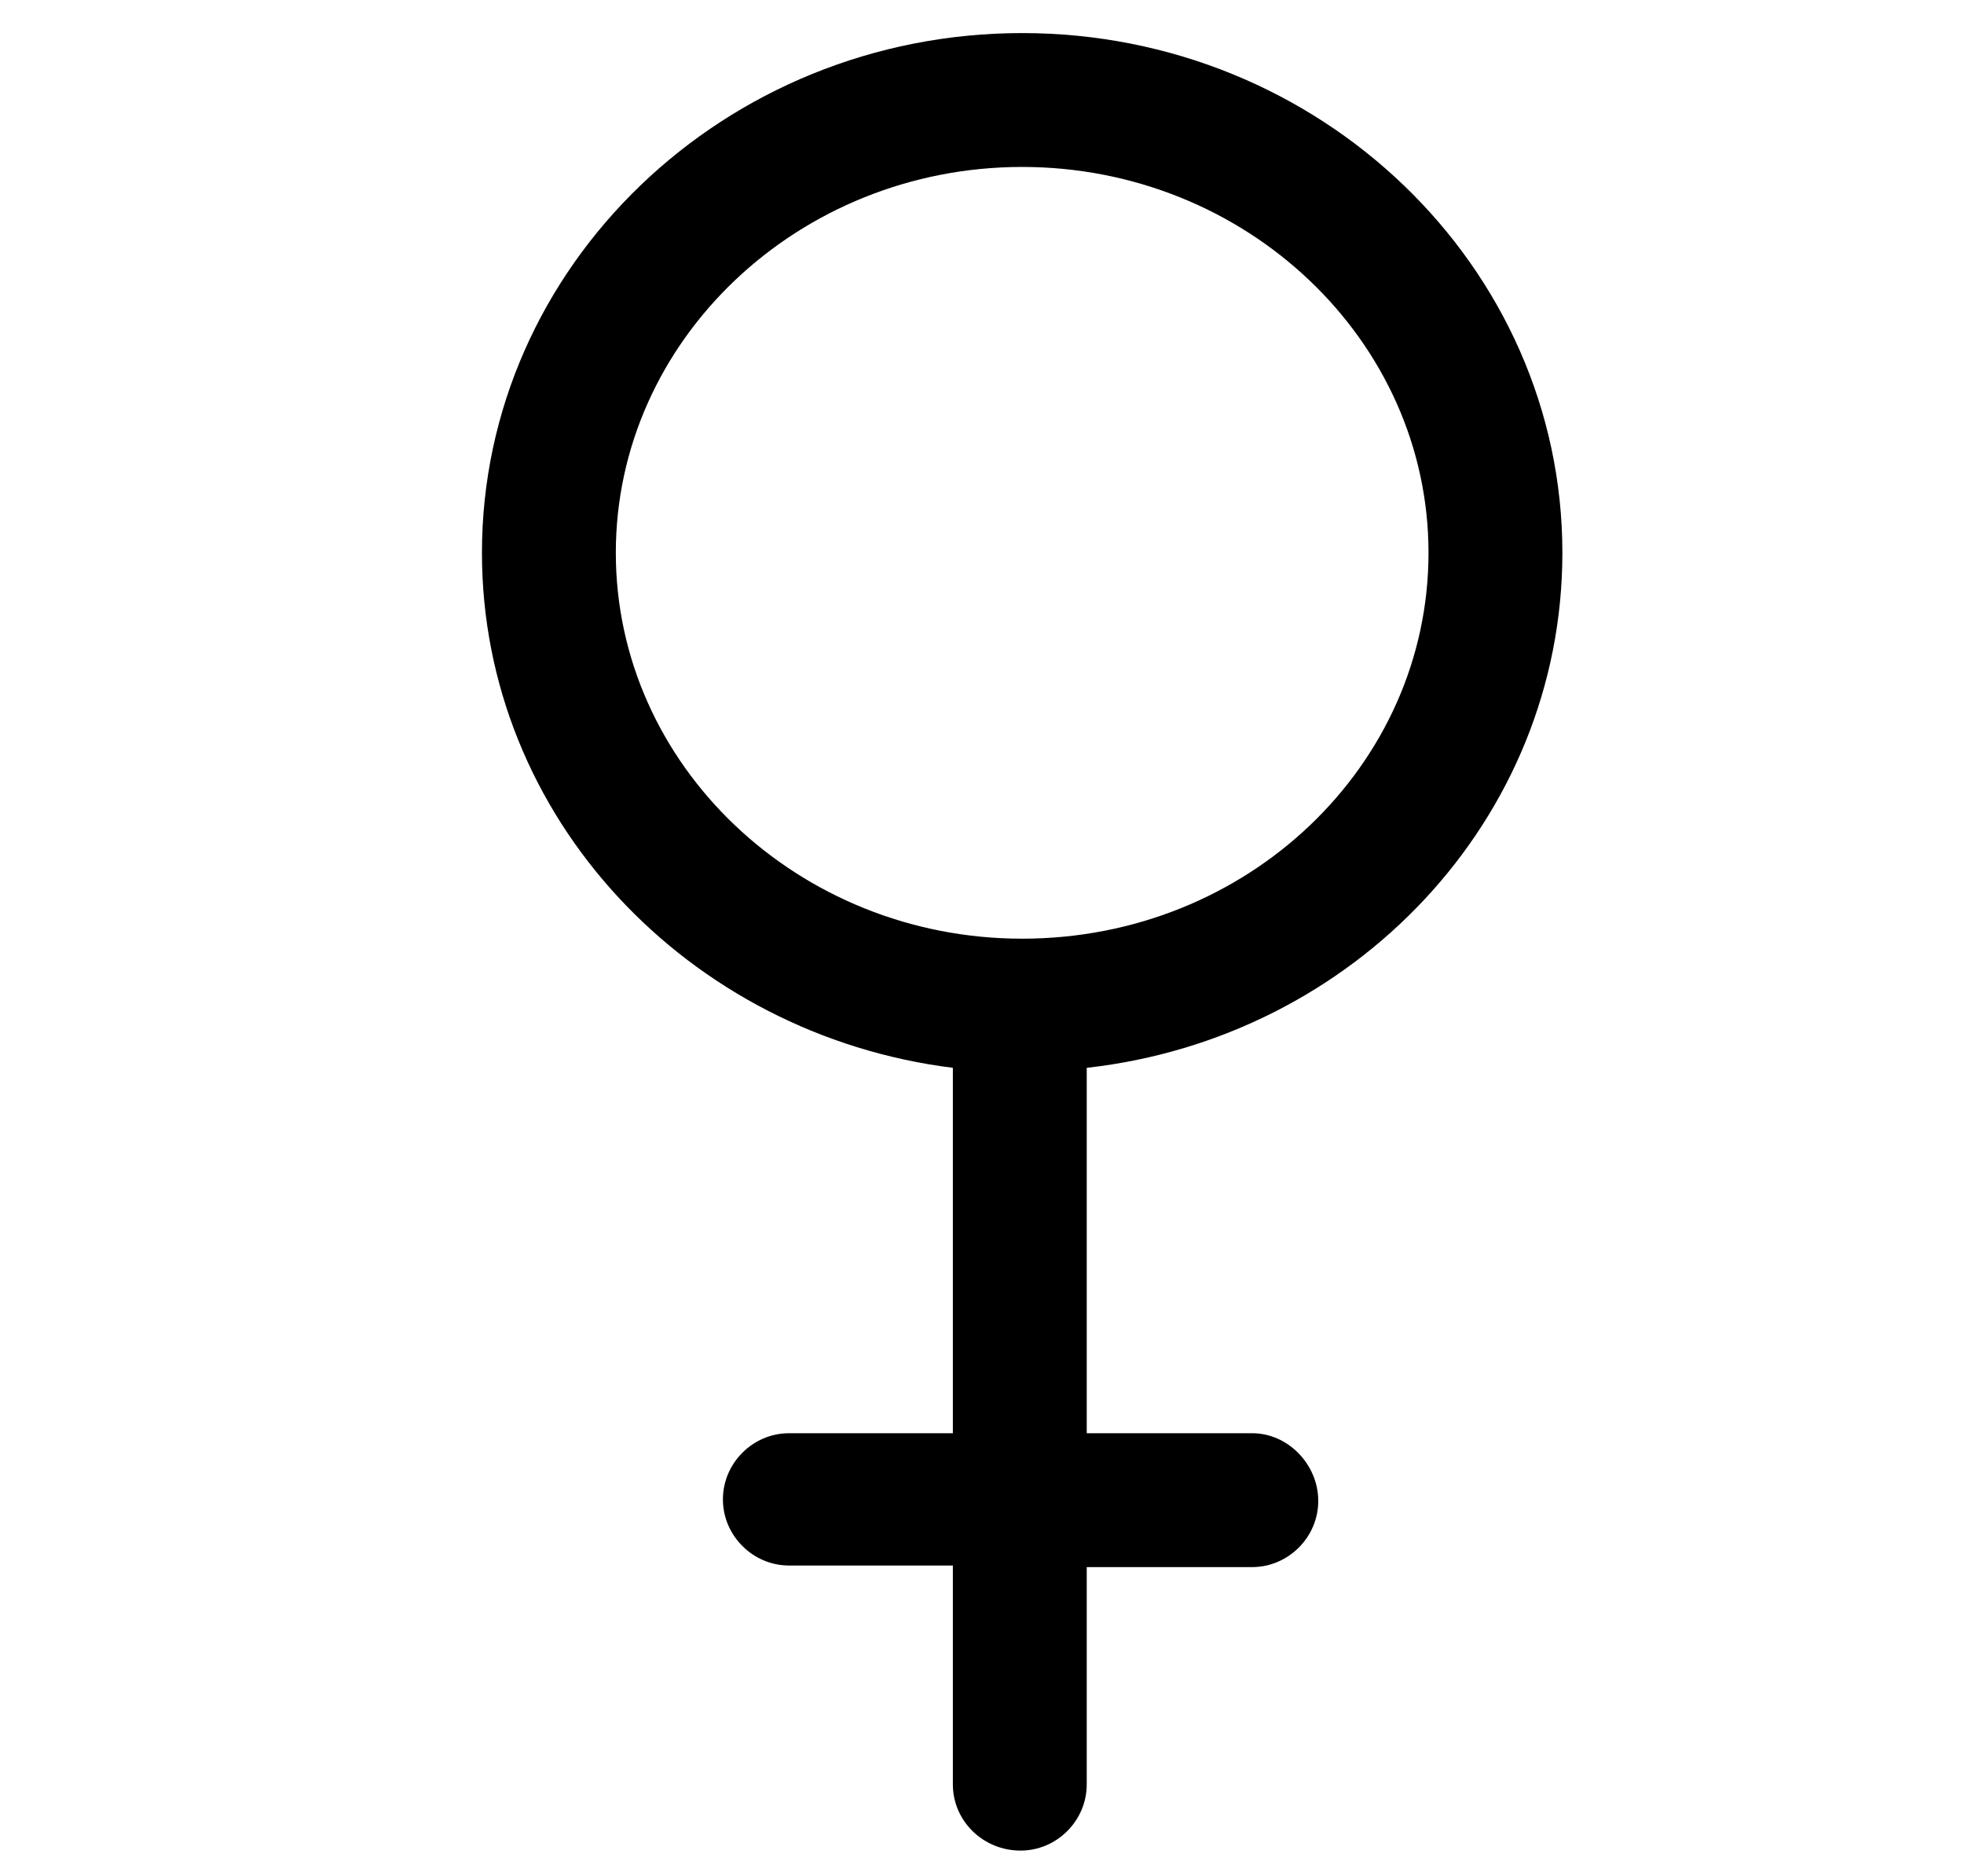
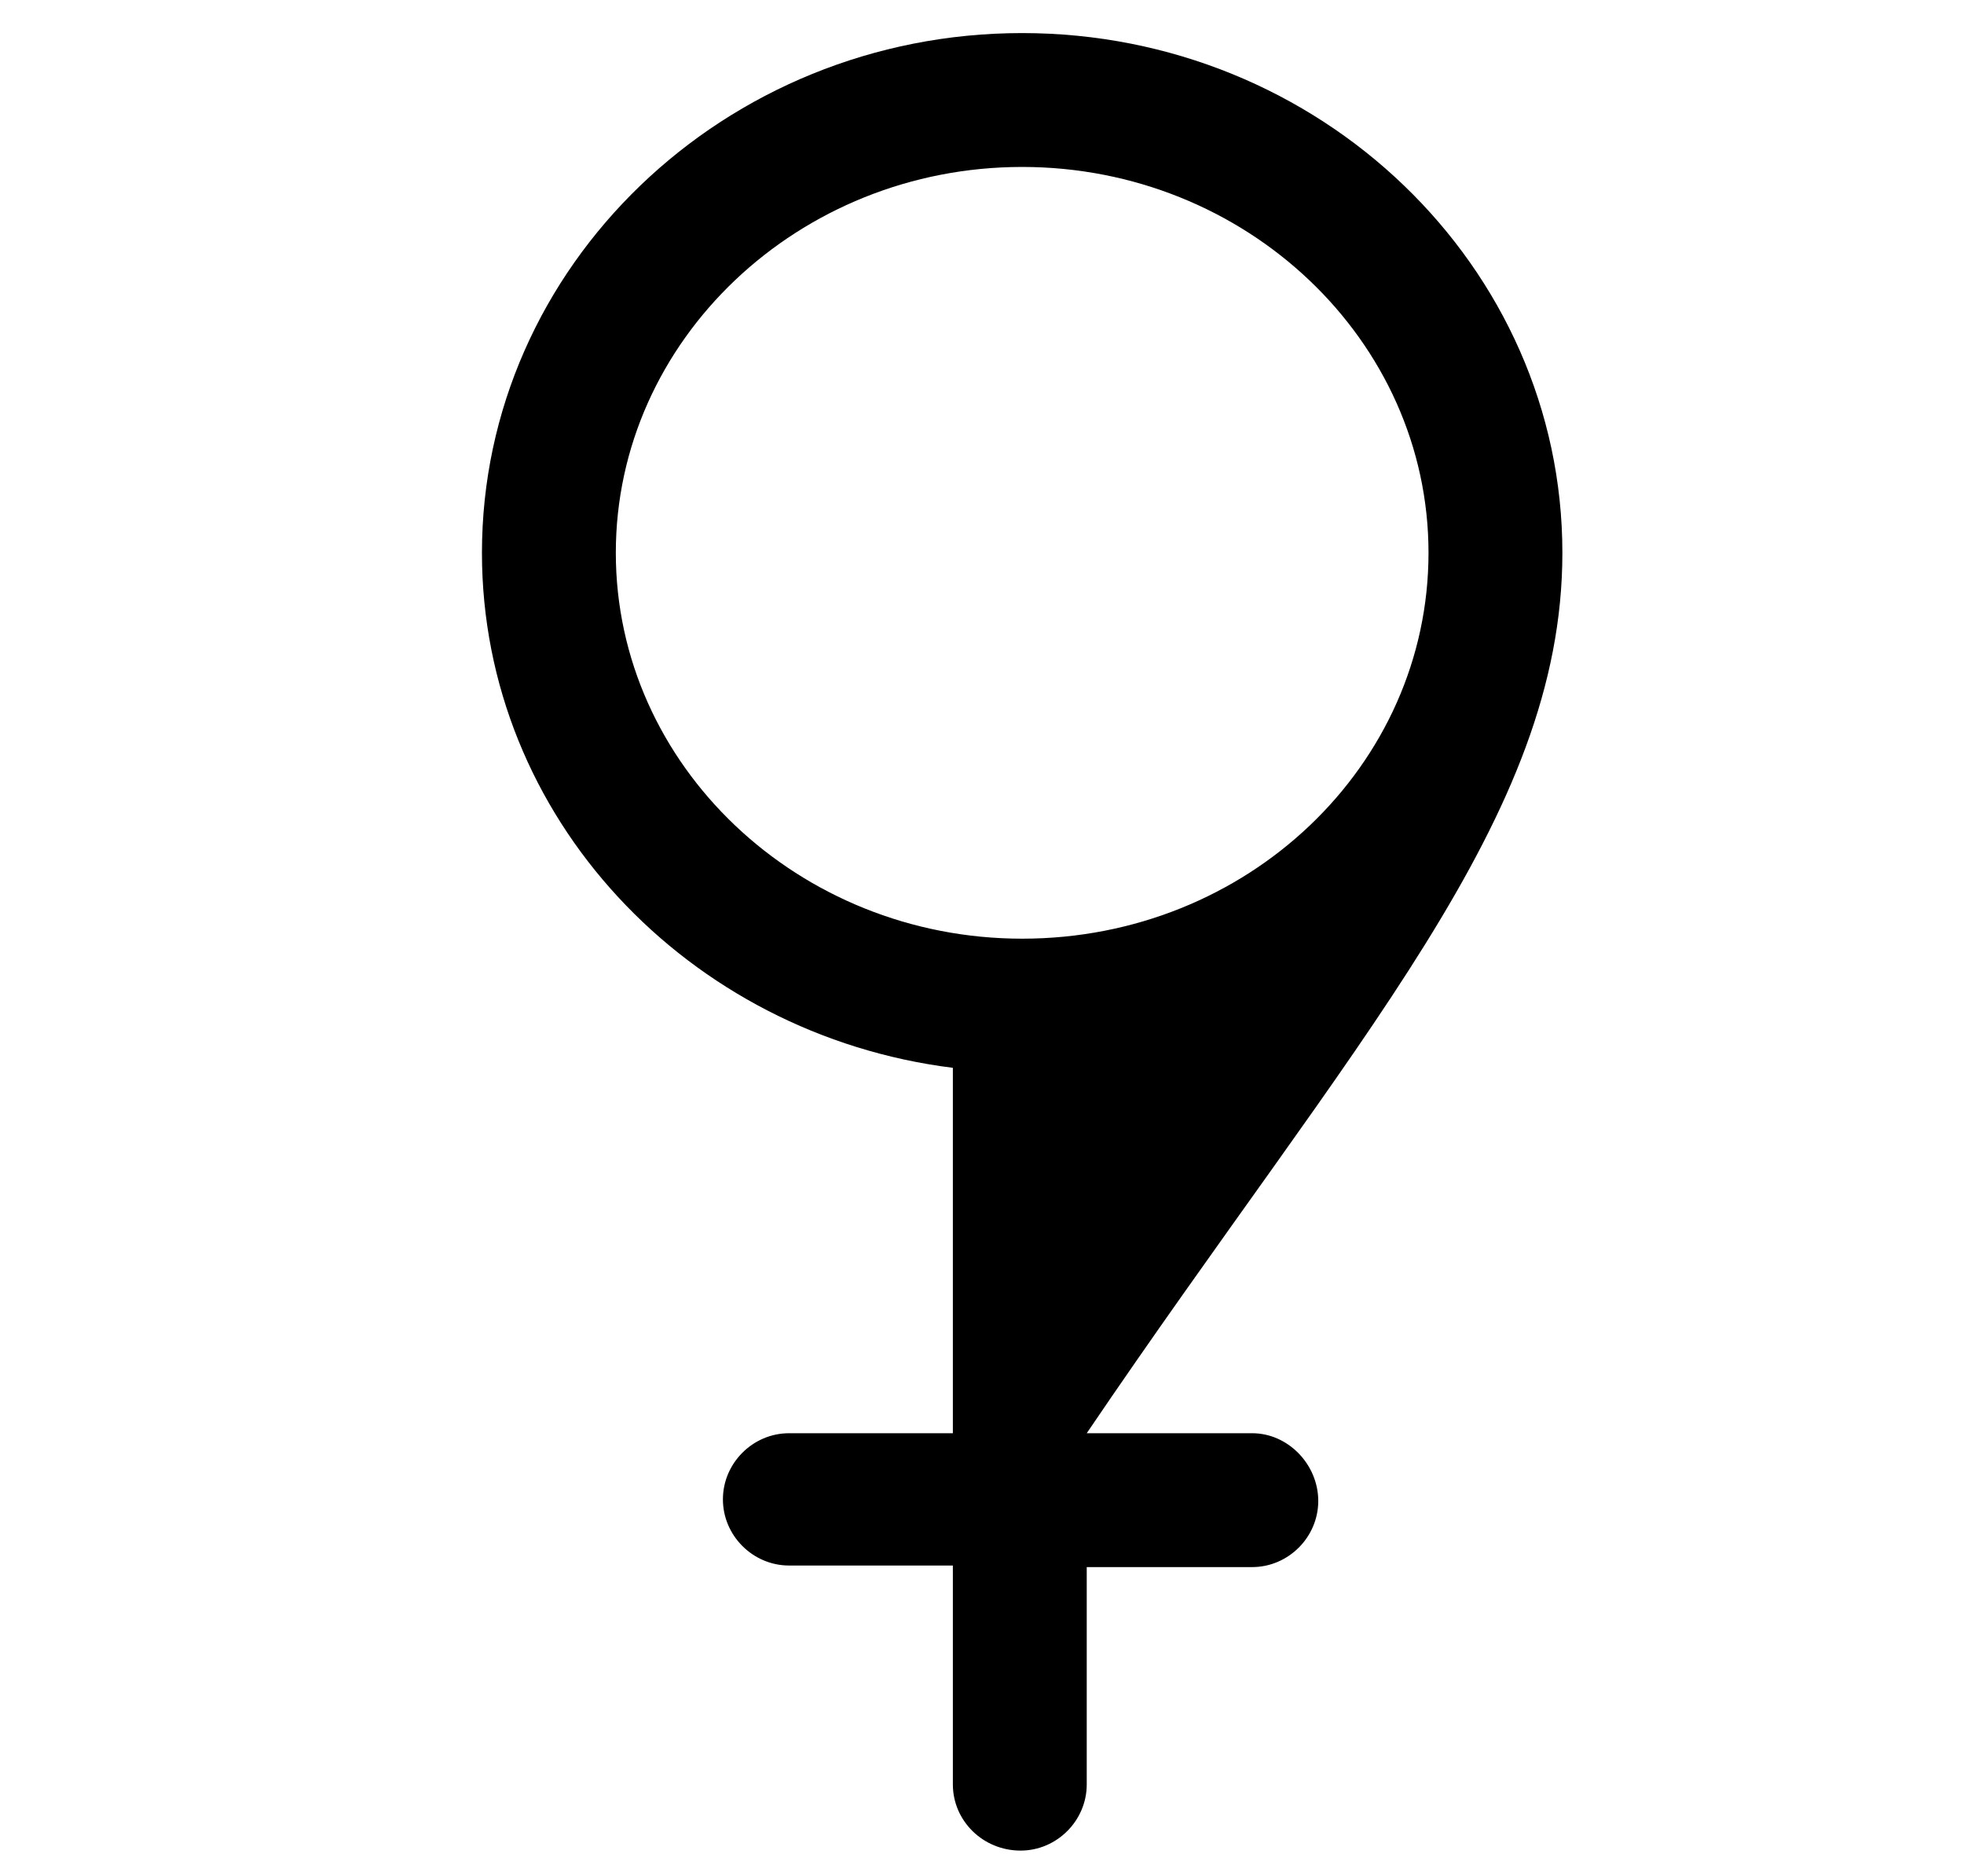
<svg xmlns="http://www.w3.org/2000/svg" version="1.1" baseProfile="tiny" x="0px" y="0px" viewBox="0 0 124.7 119.1" overflow="visible" xml:space="preserve">
  <g id="Ebene_1">
-     <path d="M99.2,35.1c0-18.2-15.4-33-34.3-33c-18.9,0-34.3,14.8-34.3,33c0,16.8,13.1,30.6,29.9,32.7V91H50.1c-2.3,0-4.2,1.9-4.2,4.2   s1.9,4.2,4.2,4.2h10.4v13.9c0,2.3,1.9,4.2,4.3,4.2c2.3,0,4.2-1.9,4.2-4.2V99.5h10.5c2.3,0,4.2-1.9,4.2-4.2S81.8,91,79.5,91H69V67.8   C86,65.9,99.2,52,99.2,35.1z M39.1,35.1c0-13.5,11.6-24.5,25.8-24.5c14.2,0,25.8,11,25.8,24.5S79.2,59.6,64.9,59.6   C50.7,59.6,39.1,48.6,39.1,35.1z" />
+     <path d="M99.2,35.1c0-18.2-15.4-33-34.3-33c-18.9,0-34.3,14.8-34.3,33c0,16.8,13.1,30.6,29.9,32.7V91H50.1c-2.3,0-4.2,1.9-4.2,4.2   s1.9,4.2,4.2,4.2h10.4v13.9c0,2.3,1.9,4.2,4.3,4.2c2.3,0,4.2-1.9,4.2-4.2V99.5h10.5c2.3,0,4.2-1.9,4.2-4.2S81.8,91,79.5,91H69C86,65.9,99.2,52,99.2,35.1z M39.1,35.1c0-13.5,11.6-24.5,25.8-24.5c14.2,0,25.8,11,25.8,24.5S79.2,59.6,64.9,59.6   C50.7,59.6,39.1,48.6,39.1,35.1z" />
  </g>
  <g id="Ebene_2">
</g>
</svg>